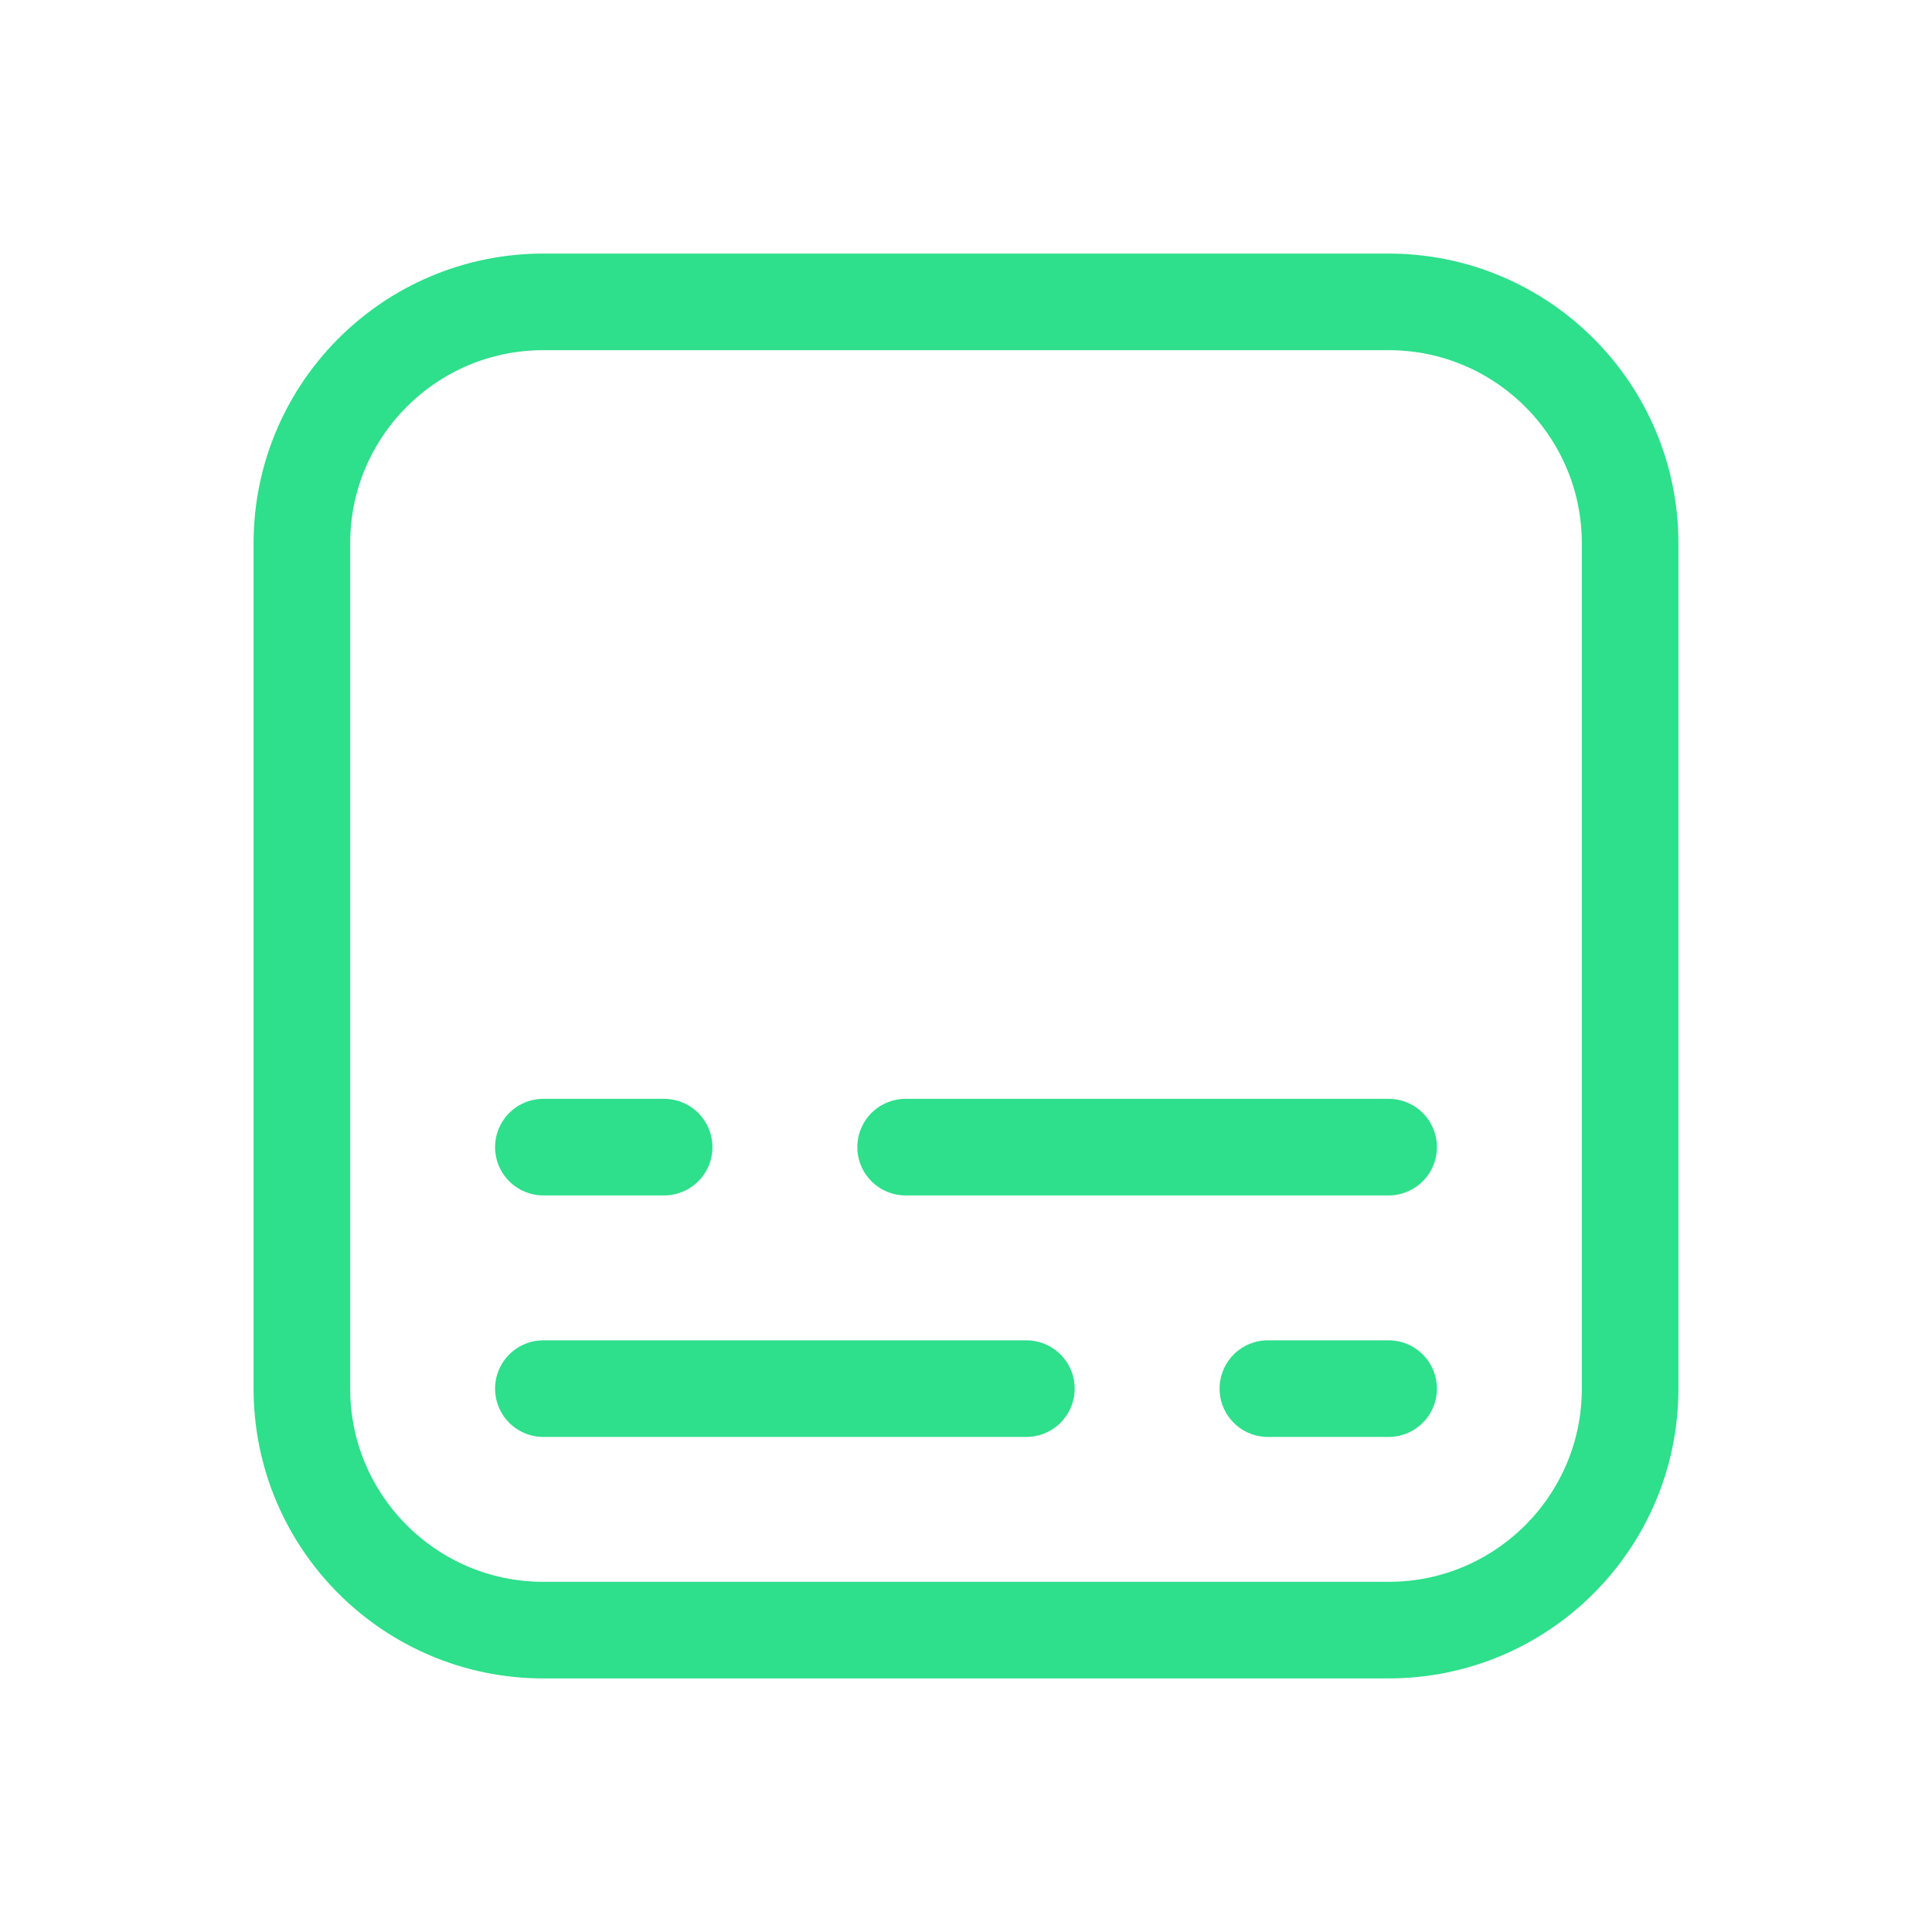
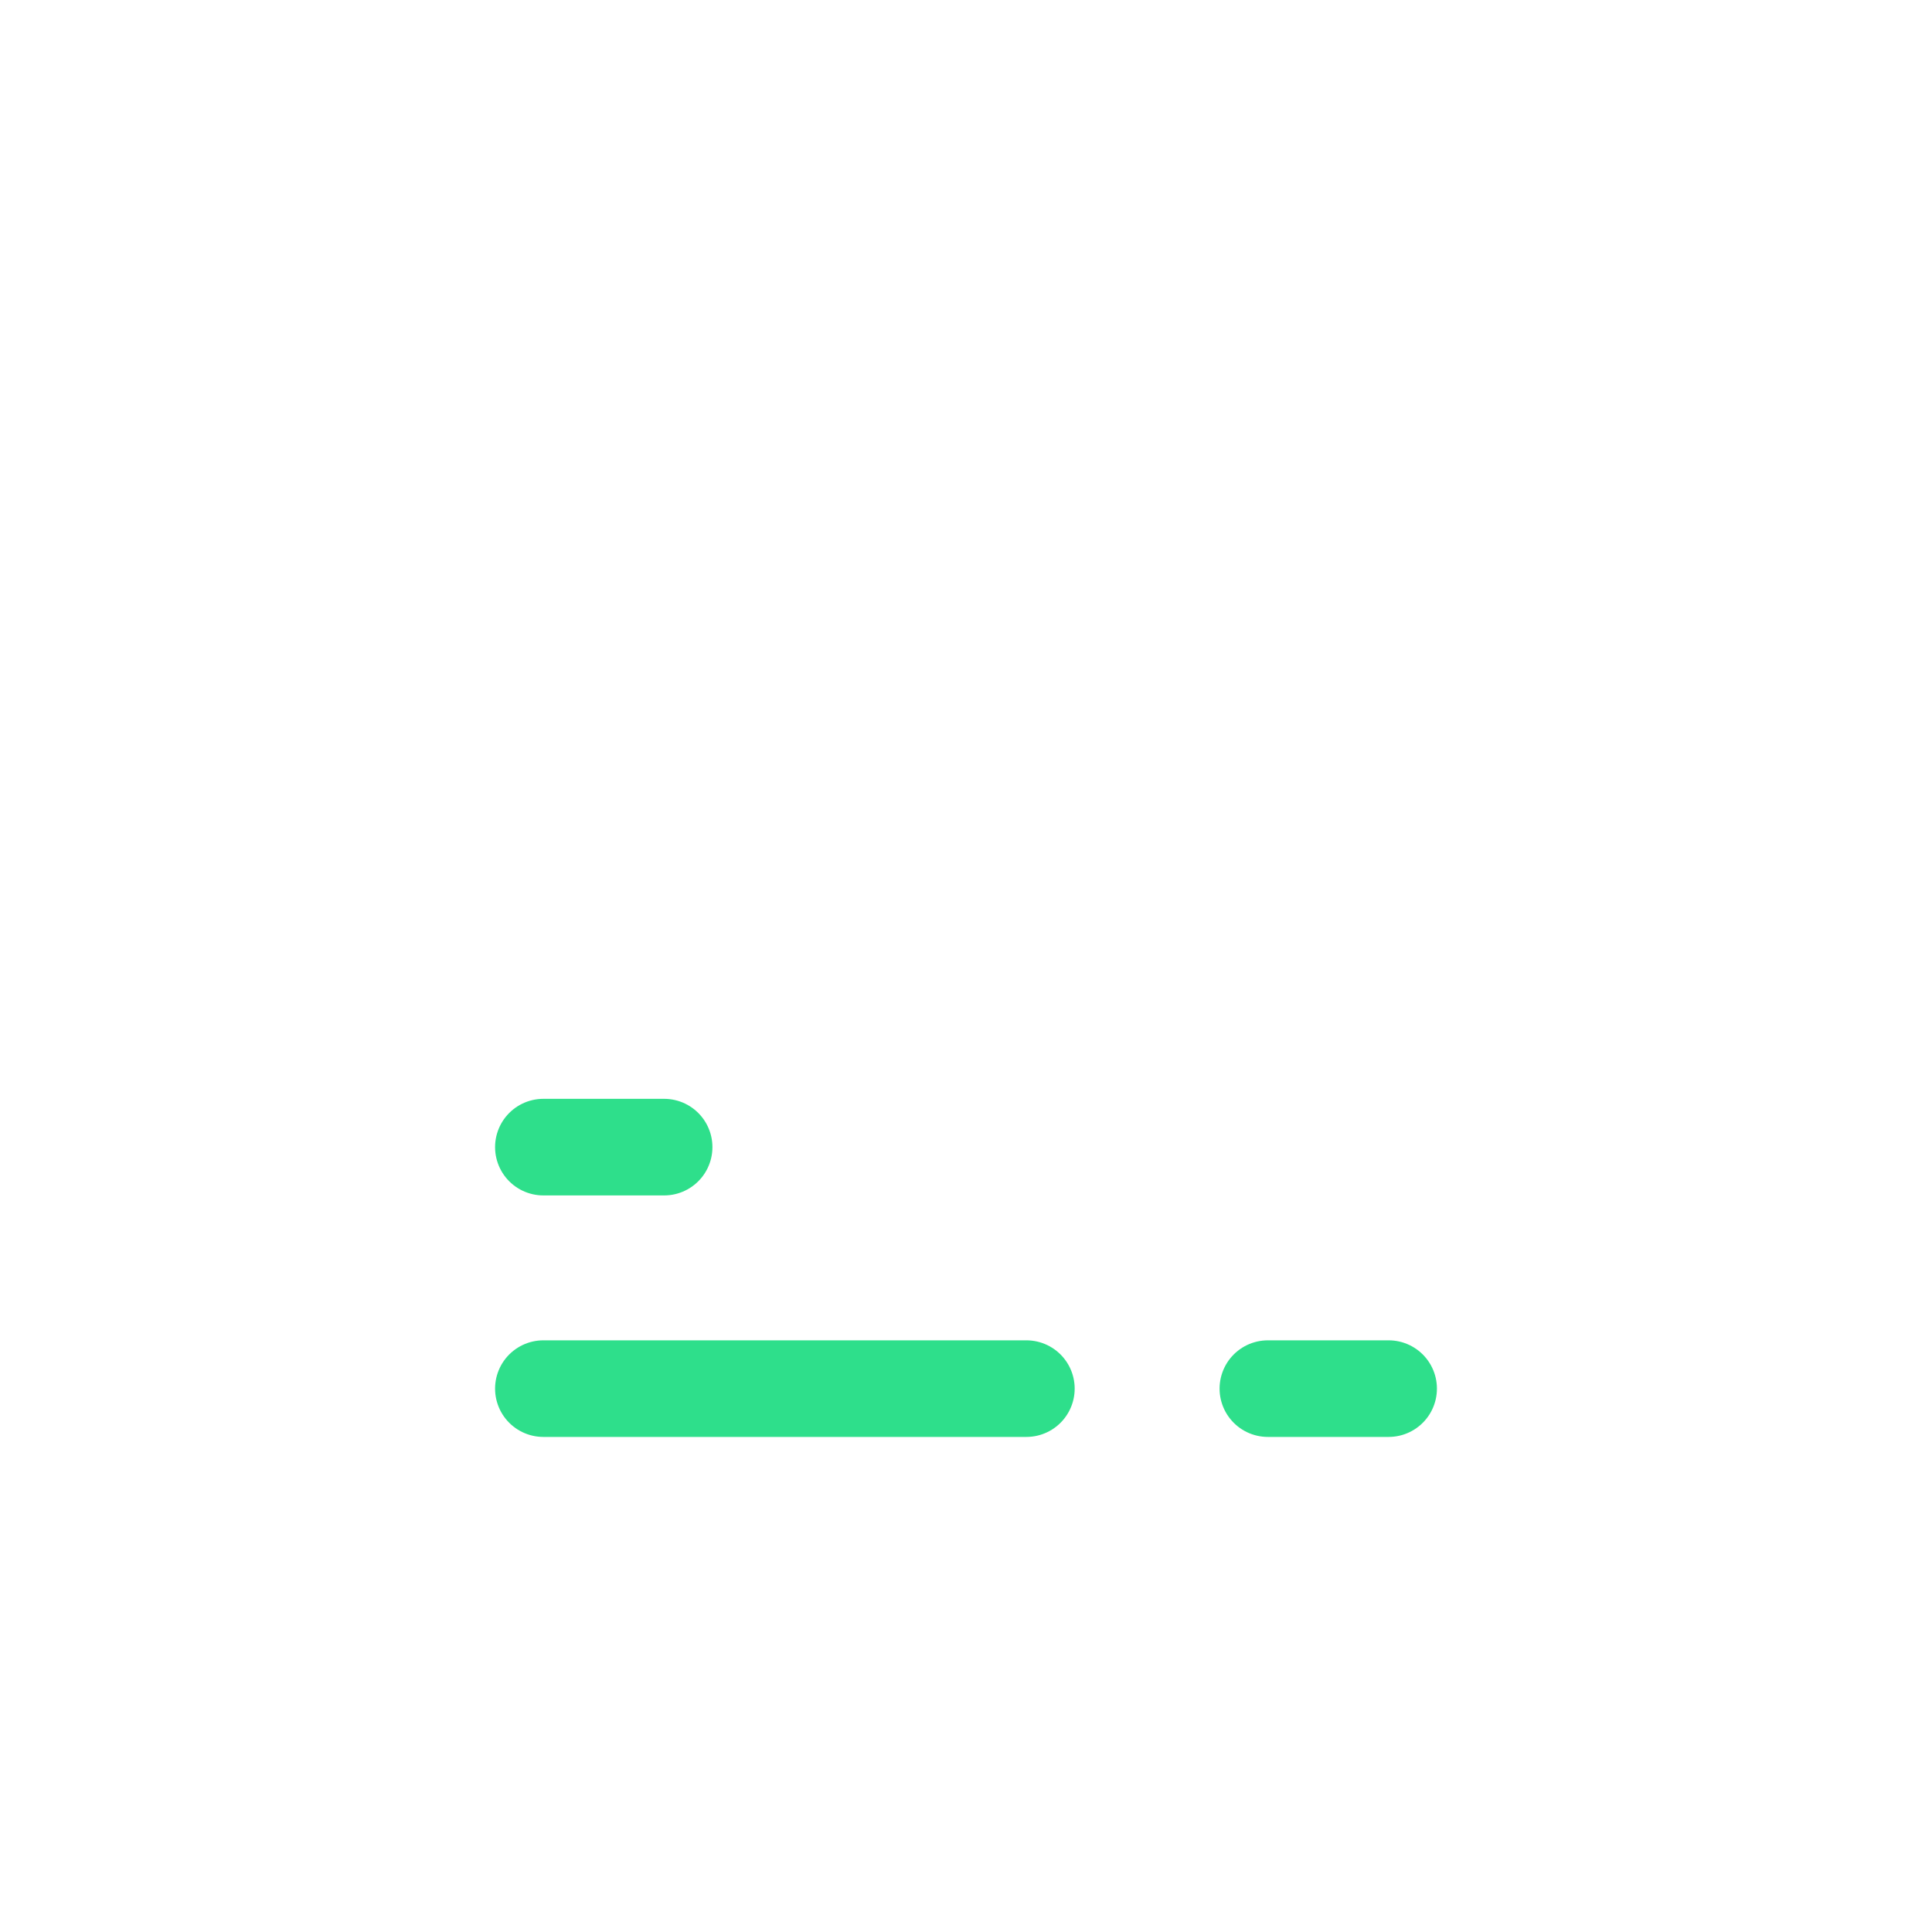
<svg xmlns="http://www.w3.org/2000/svg" width="40" height="40" viewBox="0 0 40 40" fill="none">
-   <path d="M28.75 6.25H11.25C8.489 6.25 6.25 8.489 6.25 11.25V28.75C6.25 31.511 8.489 33.75 11.25 33.75H28.75C31.511 33.75 33.75 31.511 33.75 28.75V11.25C33.75 8.489 31.511 6.25 28.75 6.25Z" stroke="#2EDF8B" stroke-width="2" stroke-linecap="round" stroke-linejoin="round" />
  <path d="M11.25 28.75H21.25" stroke="#2EDF8B" stroke-width="2" stroke-linecap="round" stroke-linejoin="round" />
  <path d="M26.25 28.75H28.75" stroke="#2EDF8B" stroke-width="2" stroke-linecap="round" stroke-linejoin="round" />
-   <path d="M28.75 23.75H18.75" stroke="#2EDF8B" stroke-width="2" stroke-linecap="round" stroke-linejoin="round" />
  <path d="M13.75 23.75H11.25" stroke="#2EDF8B" stroke-width="2" stroke-linecap="round" stroke-linejoin="round" />
</svg>